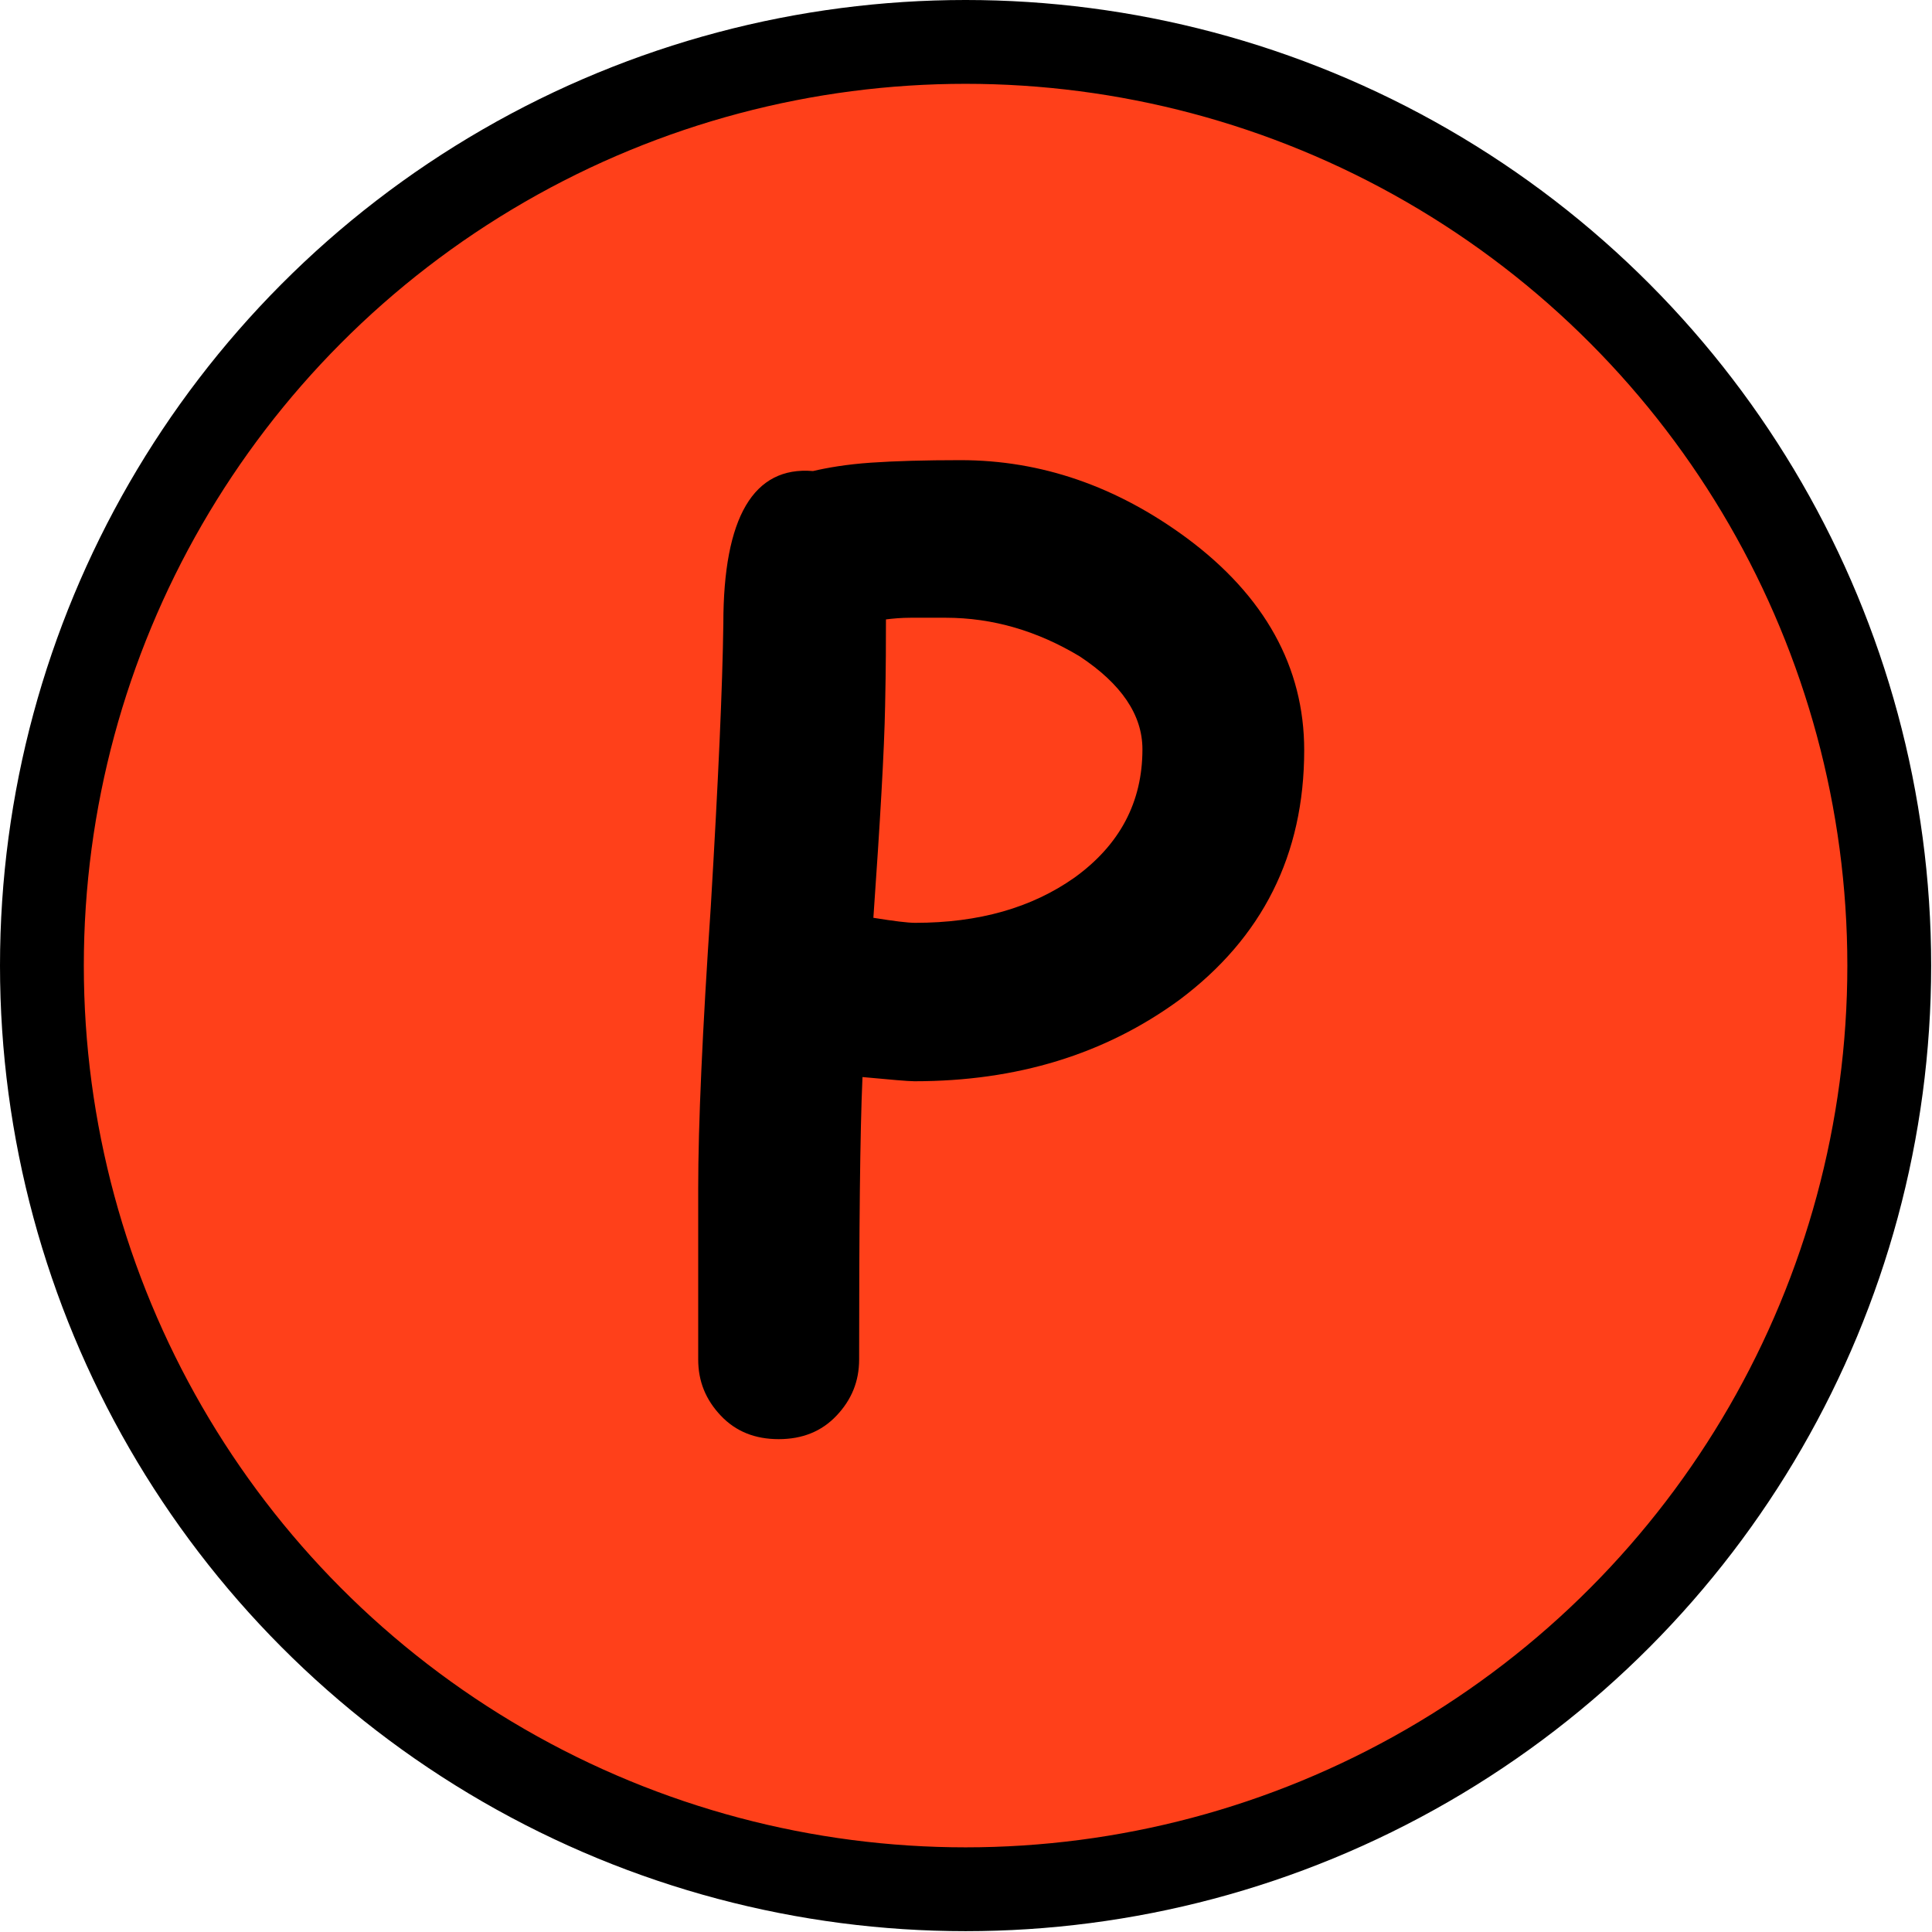
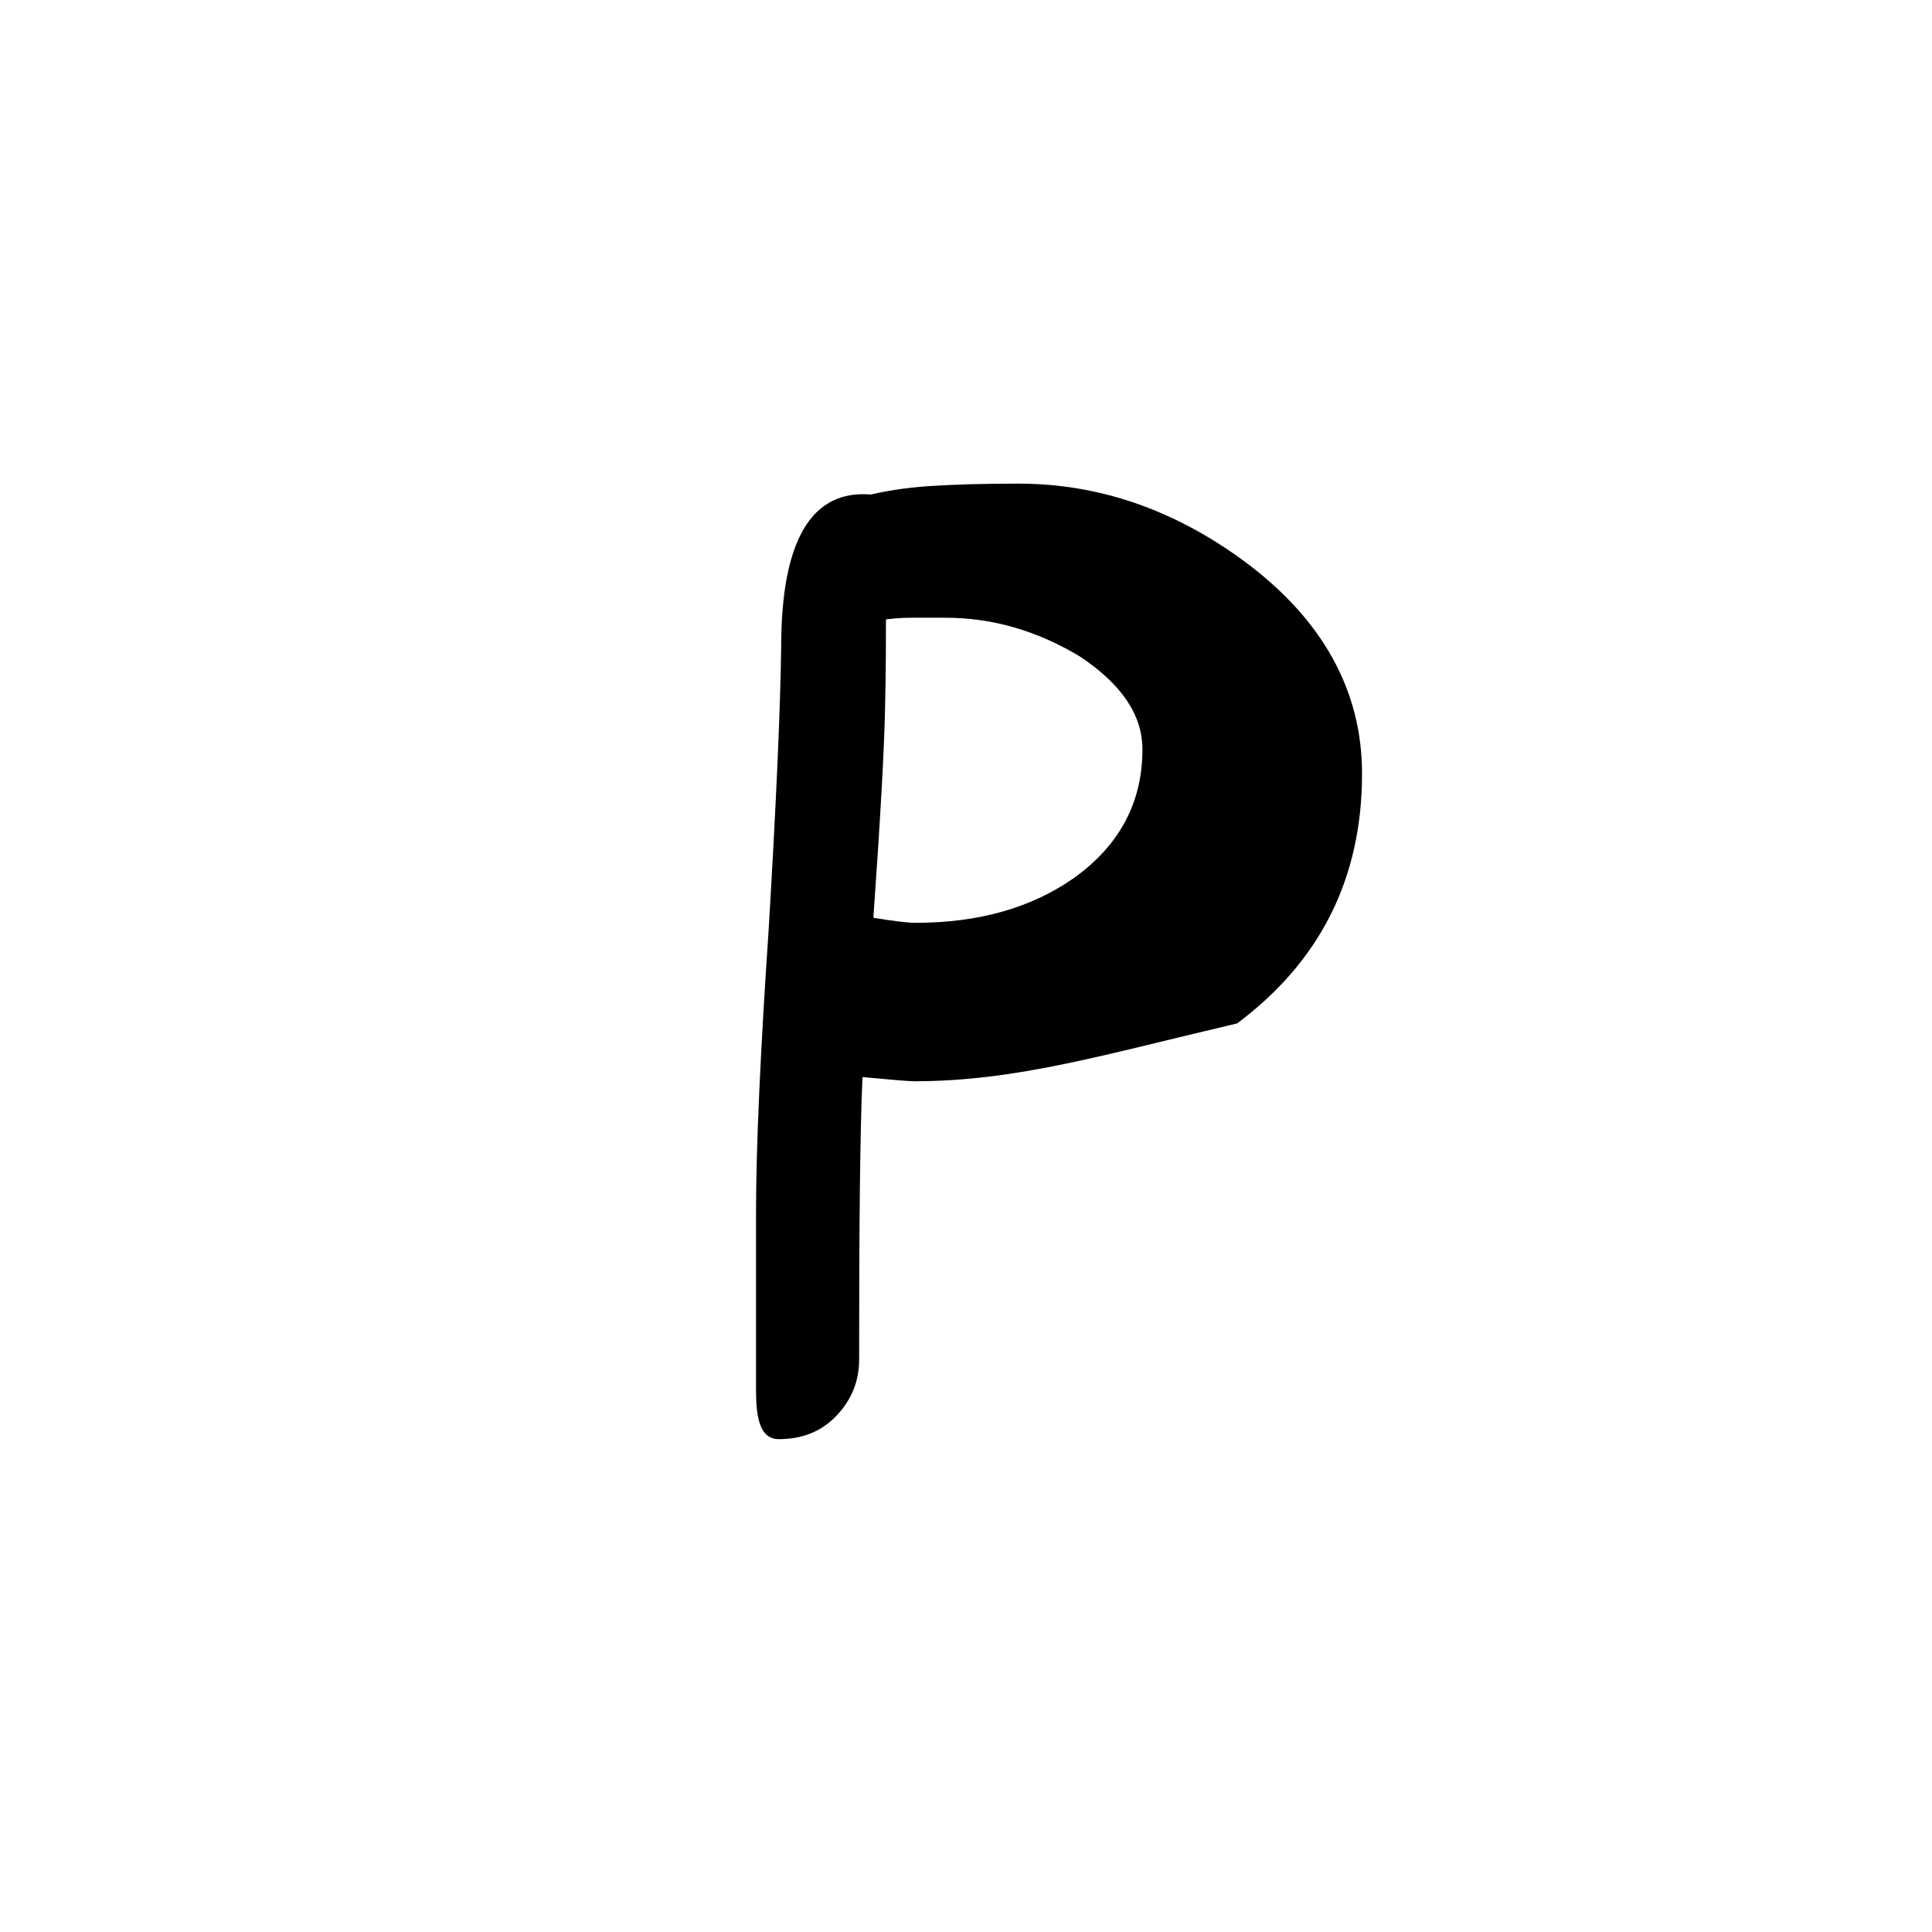
<svg xmlns="http://www.w3.org/2000/svg" version="1.1" id="circleLetterPOrangeGraphic" x="0px" y="0px" viewBox="0 0 230.5 230.5" enable-background="new 0 0 230.5 230.5" xml:space="preserve">
  <g id="circleLetterPOrange">
-     <circle fill="#FF401A" stroke="#000000" stroke-width="10" stroke-linecap="round" stroke-linejoin="round" stroke-miterlimit="10" cx="115.2" cy="115.2" r="110.2" />
    <g>
-       <path d="M109.1,129c-0.8,0-2.9-0.2-6.2-0.5c-0.3,6.8-0.4,18.1-0.4,33.7c0,2.6-0.9,4.8-2.7,6.7c-1.8,1.9-4.1,2.8-6.9,2.8  s-5.1-0.9-6.9-2.8s-2.7-4.1-2.7-6.7v-20.4c0-7.6,0.5-18.8,1.5-33.6c0.9-15.1,1.4-26.3,1.5-33.8c0-12.7,3.6-18.8,10.7-18.2  c1.7-0.4,4-0.8,6.9-1s6.5-0.3,10.7-0.3c9.6,0,18.6,3.1,27,9.3c9.3,6.9,14,15.4,14,25.3c0,12.5-5,22.4-14.9,29.8  C131.8,125.8,121.3,129,109.1,129z M112.8,73.7c-1.6,0-2.9,0-4.1,0c-1.2,0-2.2,0.1-3,0.2c0,2.3,0,5.7-0.1,10.3  c-0.1,5.4-0.6,13.9-1.4,25.3c2.5,0.4,4.1,0.6,5,0.6c7.6,0,13.9-1.8,19-5.4c5.4-3.9,8.1-9,8.1-15.3c0-4.1-2.5-7.8-7.5-11.1  C123.8,75.3,118.5,73.7,112.8,73.7z" />
+       <path d="M109.1,129c-0.8,0-2.9-0.2-6.2-0.5c-0.3,6.8-0.4,18.1-0.4,33.7c0,2.6-0.9,4.8-2.7,6.7c-1.8,1.9-4.1,2.8-6.9,2.8  s-2.7-4.1-2.7-6.7v-20.4c0-7.6,0.5-18.8,1.5-33.6c0.9-15.1,1.4-26.3,1.5-33.8c0-12.7,3.6-18.8,10.7-18.2  c1.7-0.4,4-0.8,6.9-1s6.5-0.3,10.7-0.3c9.6,0,18.6,3.1,27,9.3c9.3,6.9,14,15.4,14,25.3c0,12.5-5,22.4-14.9,29.8  C131.8,125.8,121.3,129,109.1,129z M112.8,73.7c-1.6,0-2.9,0-4.1,0c-1.2,0-2.2,0.1-3,0.2c0,2.3,0,5.7-0.1,10.3  c-0.1,5.4-0.6,13.9-1.4,25.3c2.5,0.4,4.1,0.6,5,0.6c7.6,0,13.9-1.8,19-5.4c5.4-3.9,8.1-9,8.1-15.3c0-4.1-2.5-7.8-7.5-11.1  C123.8,75.3,118.5,73.7,112.8,73.7z" />
    </g>
  </g>
</svg>